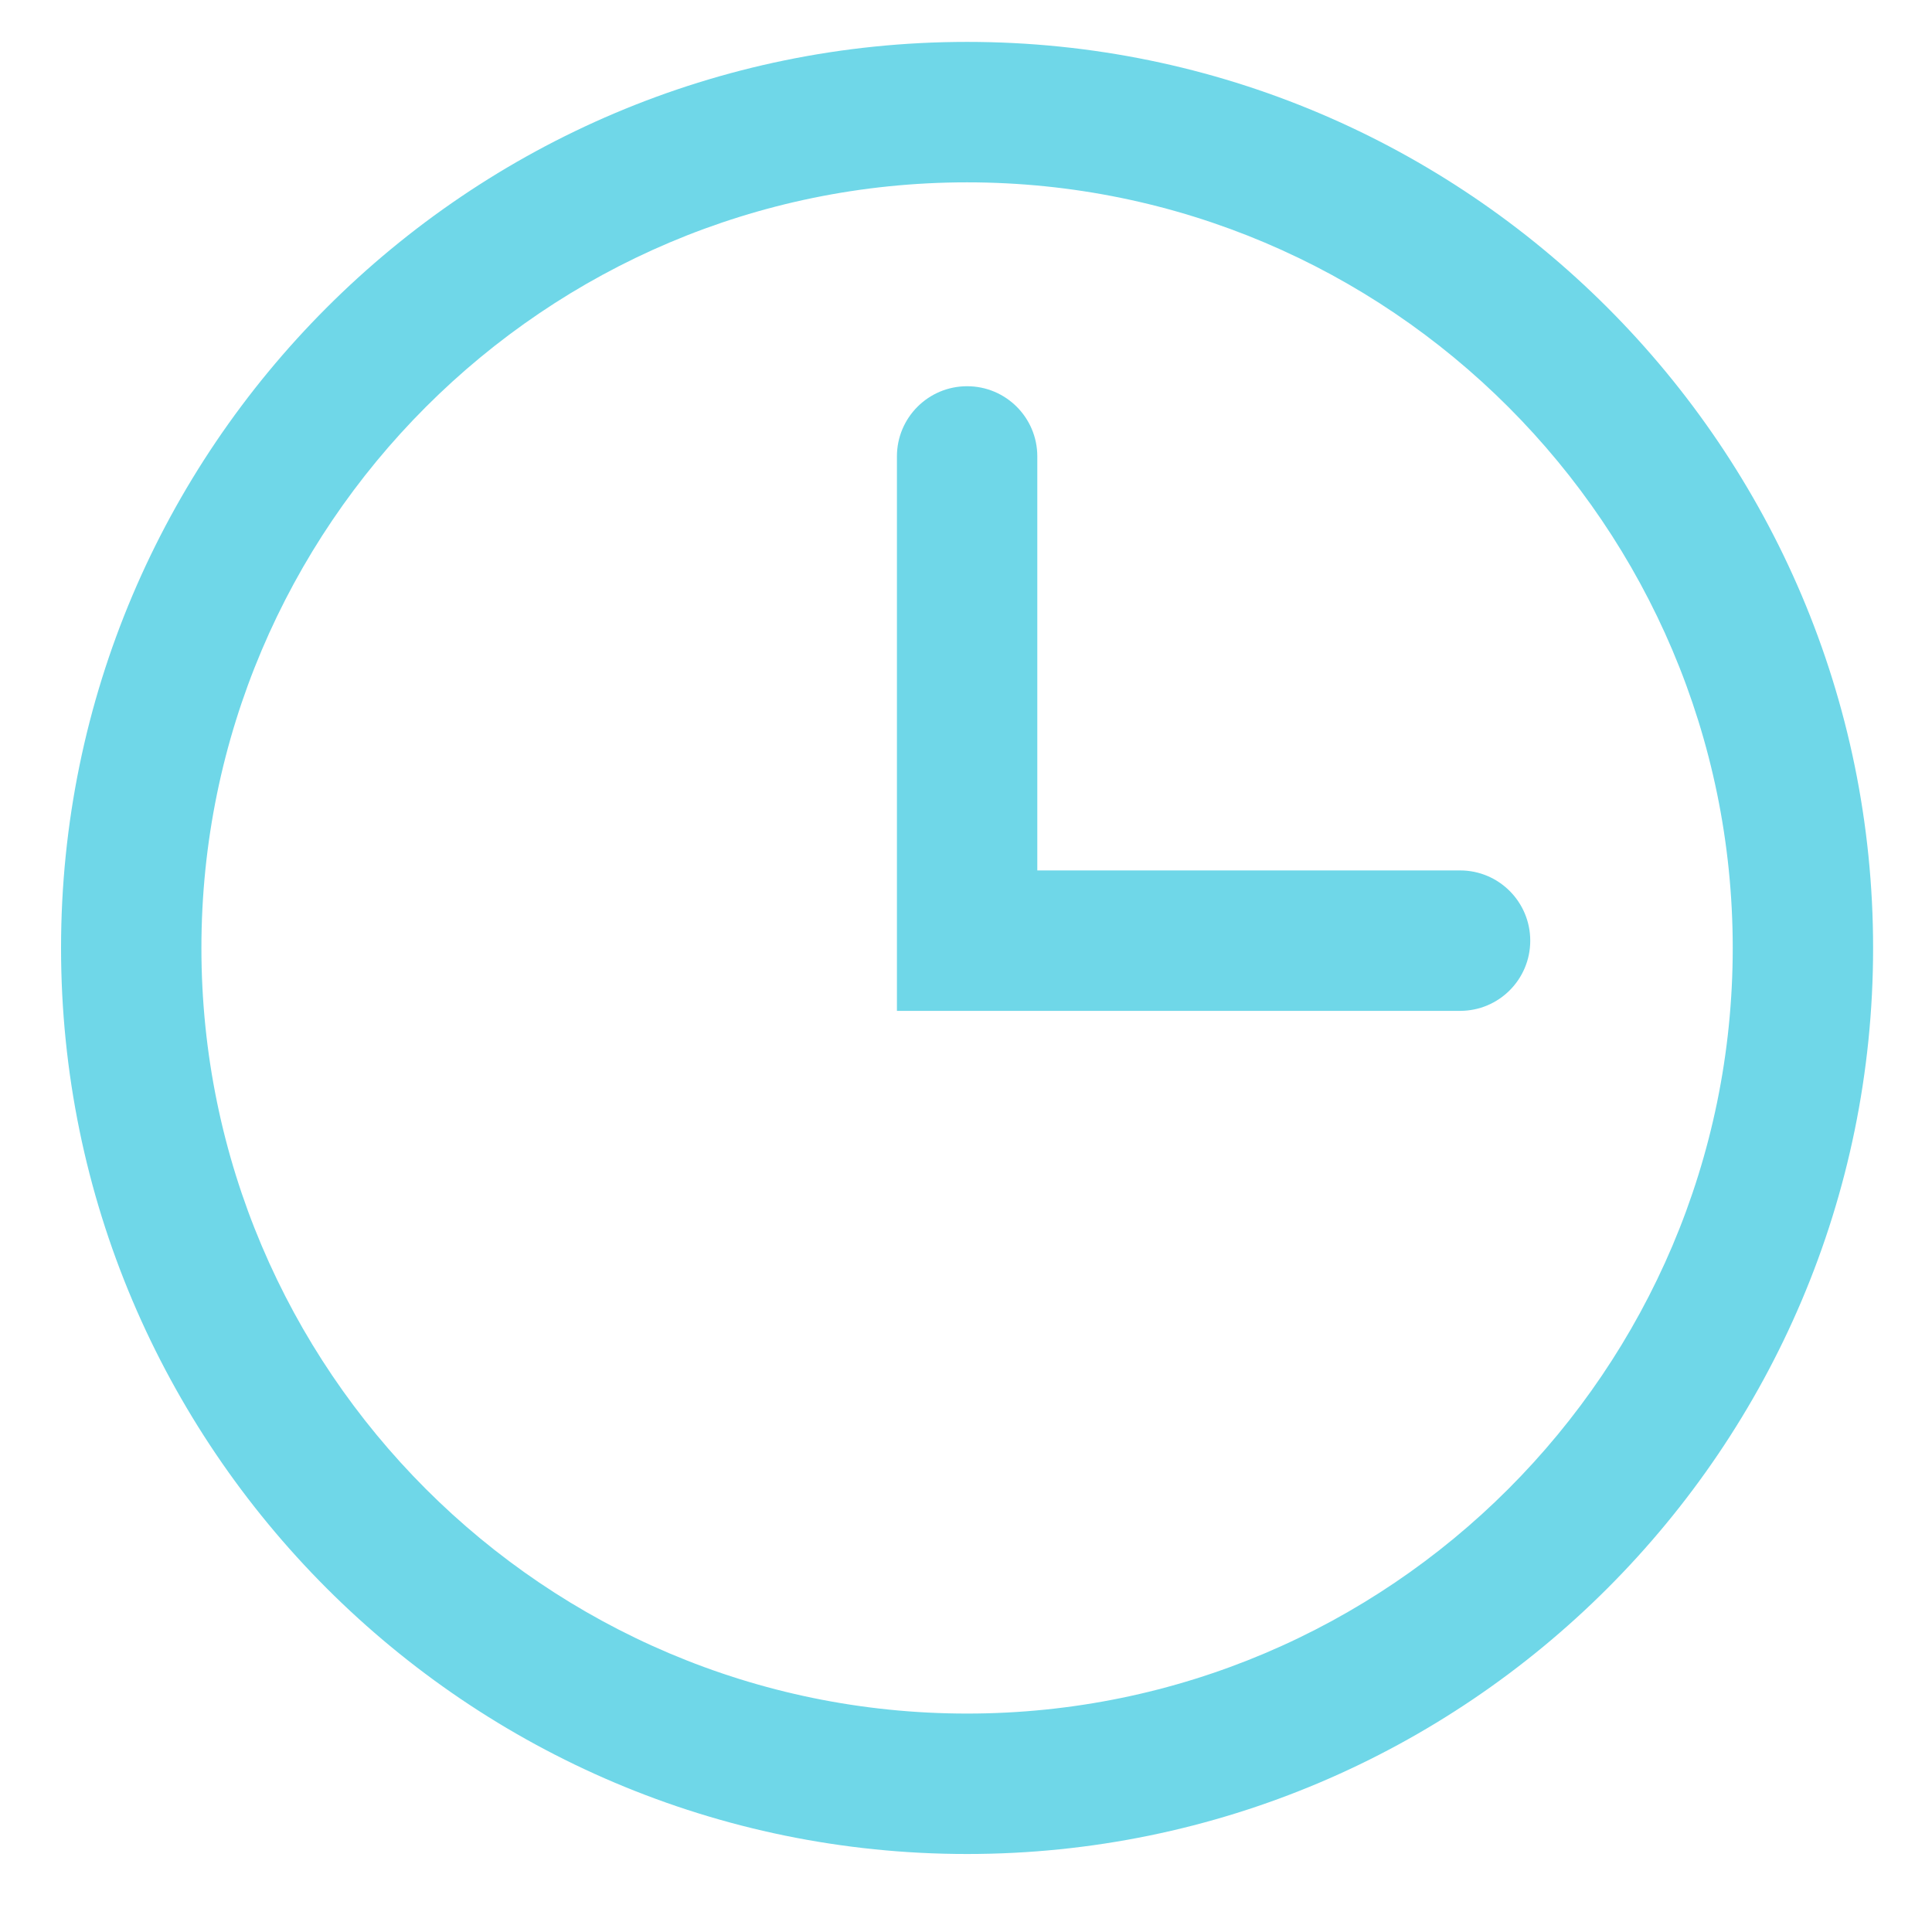
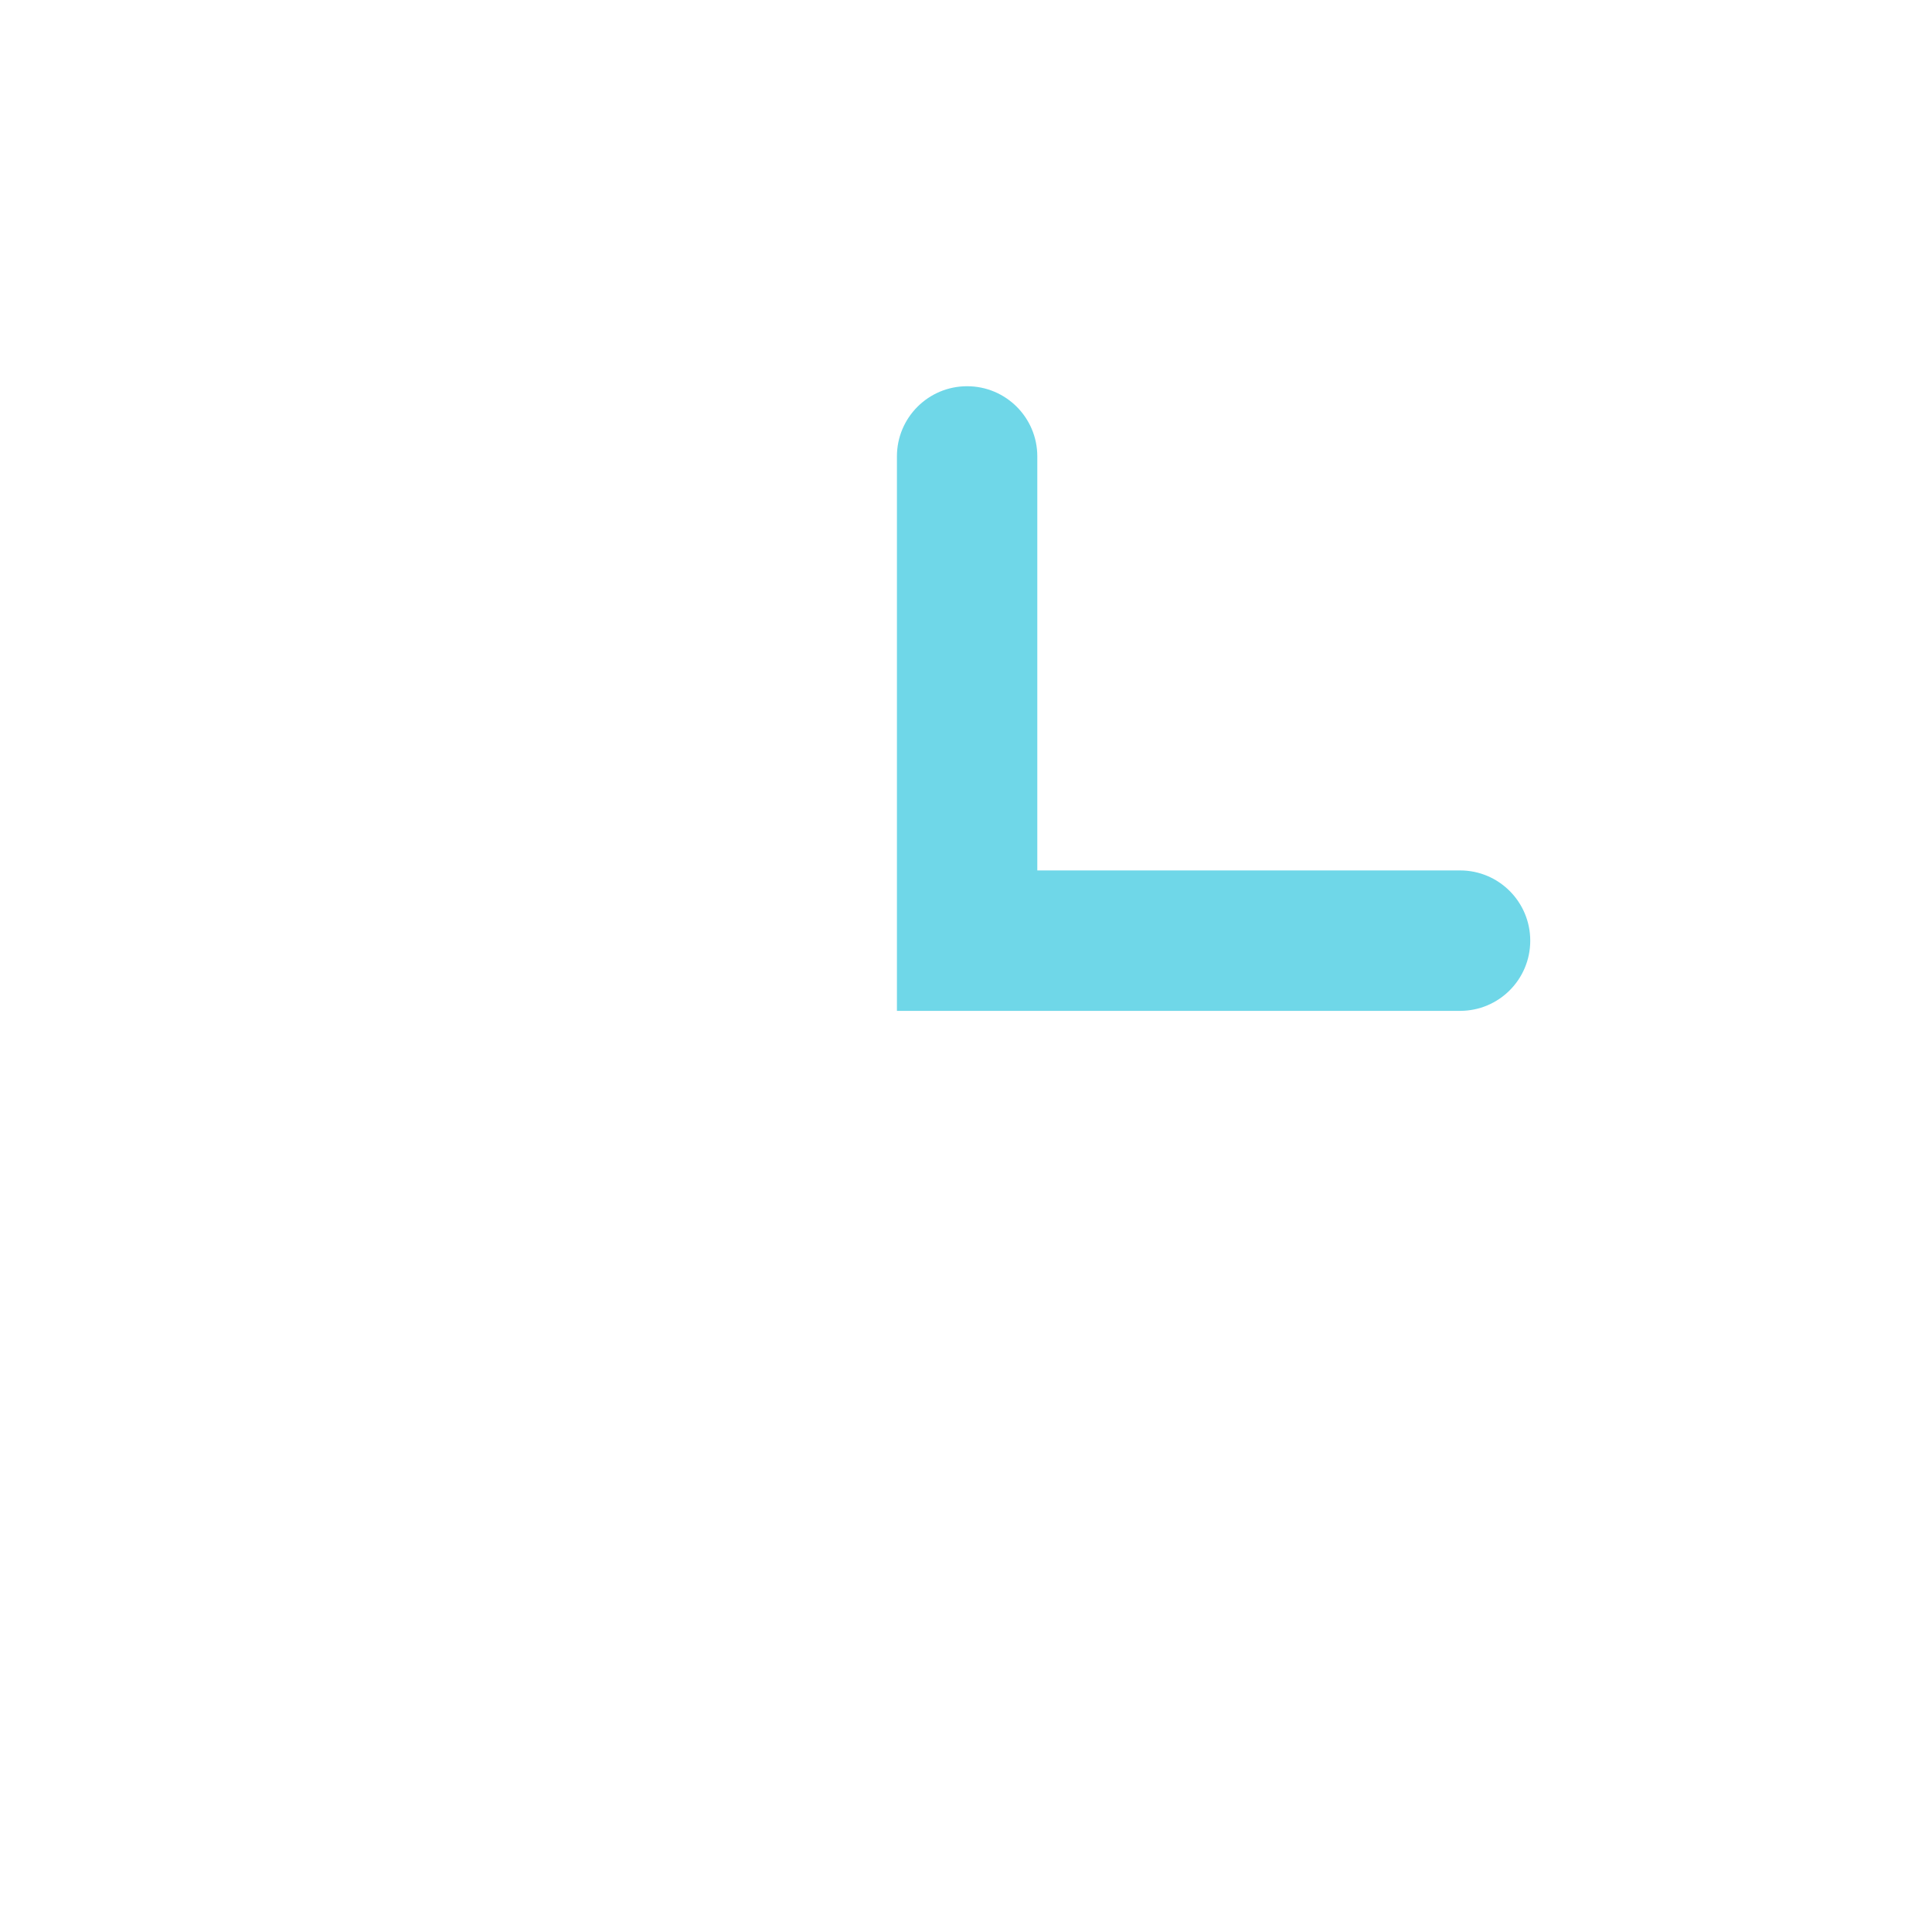
<svg xmlns="http://www.w3.org/2000/svg" version="1.1" id="Ebene_1" x="0px" y="0px" width="113.39px" height="113.39px" viewBox="0 0 113.39 113.39" xml:space="preserve">
-   <path fill="#6FD7E8" d="M56.759,10.702c-24.778,0-44.938,20.16-44.938,44.936s20.16,44.932,44.938,44.932  c24.776,0,44.936-20.156,44.936-44.932S81.535,10.702,56.759,10.702 M56.759,108.812c-29.322,0-53.176-23.855-53.176-53.174  c0-29.324,23.854-53.179,53.176-53.179c29.319,0,53.174,23.854,53.174,53.179C109.934,84.957,86.078,108.812,56.759,108.812" />
  <path fill="#6FD7E8" d="M85.693,59.328H52.641V26.787c0-2.276,1.842-4.119,4.119-4.119c2.276,0,4.12,1.842,4.12,4.119v24.299h24.814  c2.275,0,4.117,1.847,4.117,4.123C89.811,57.486,87.969,59.328,85.693,59.328" />
</svg>